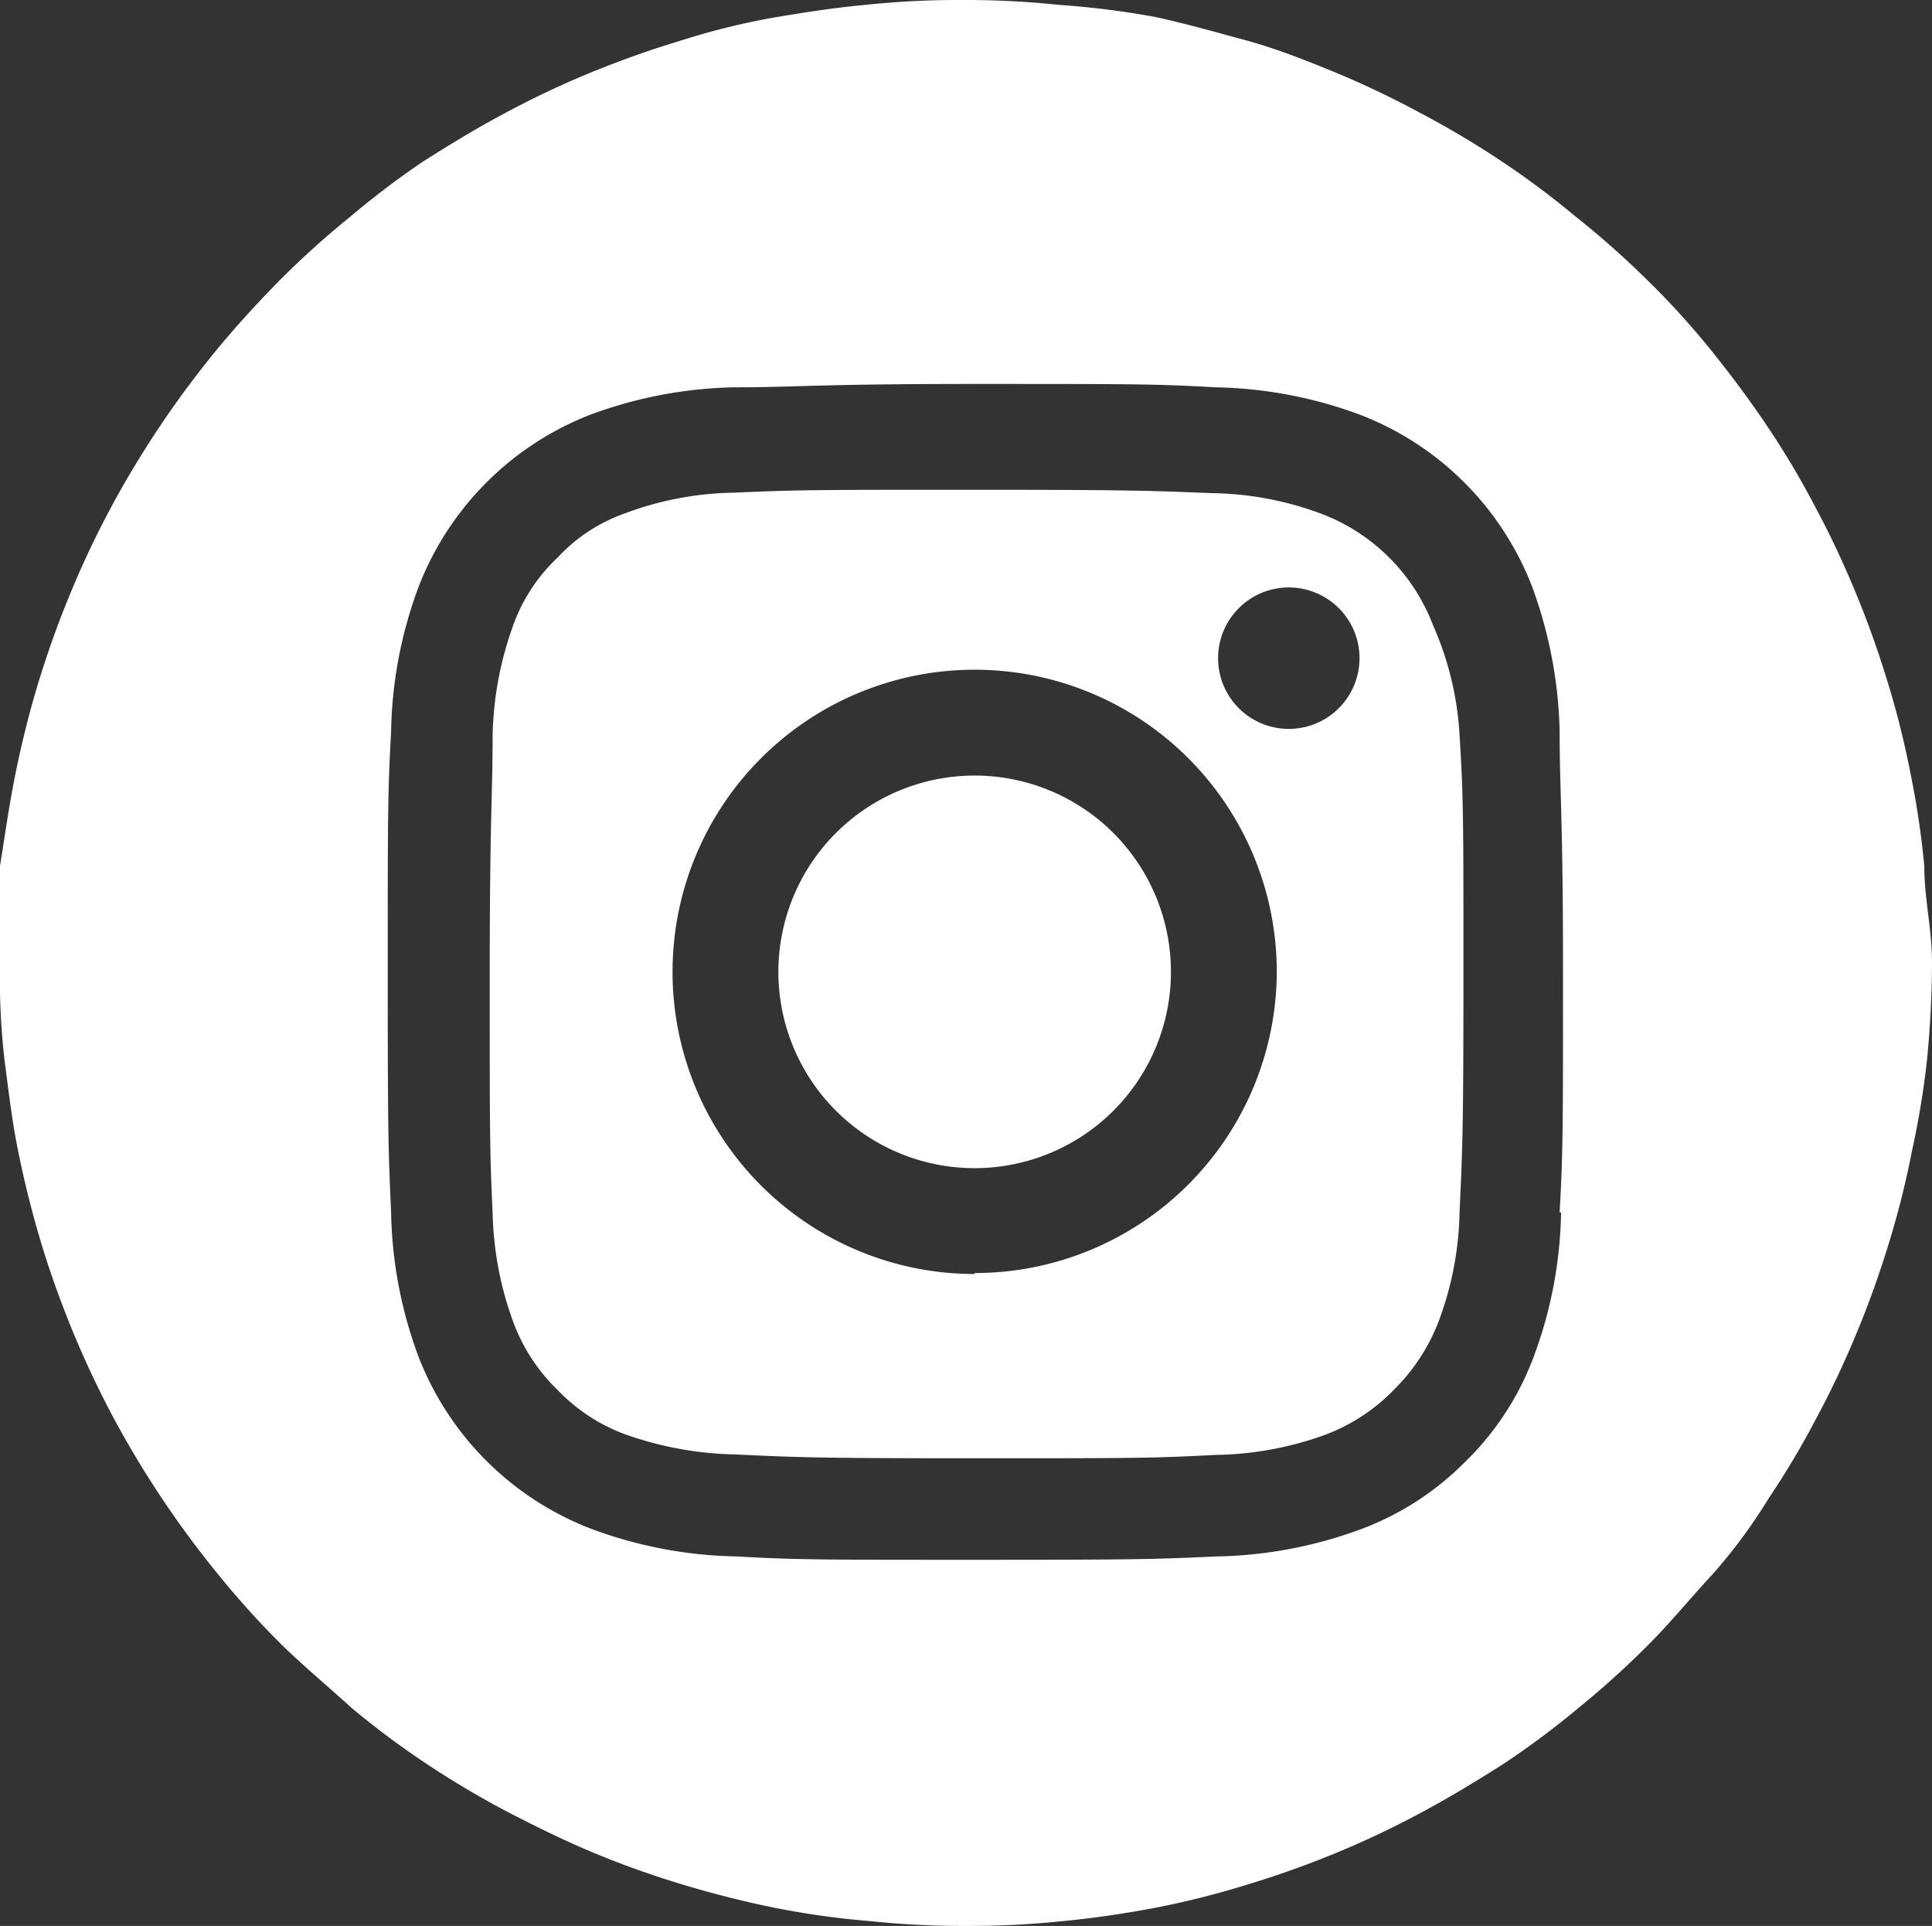
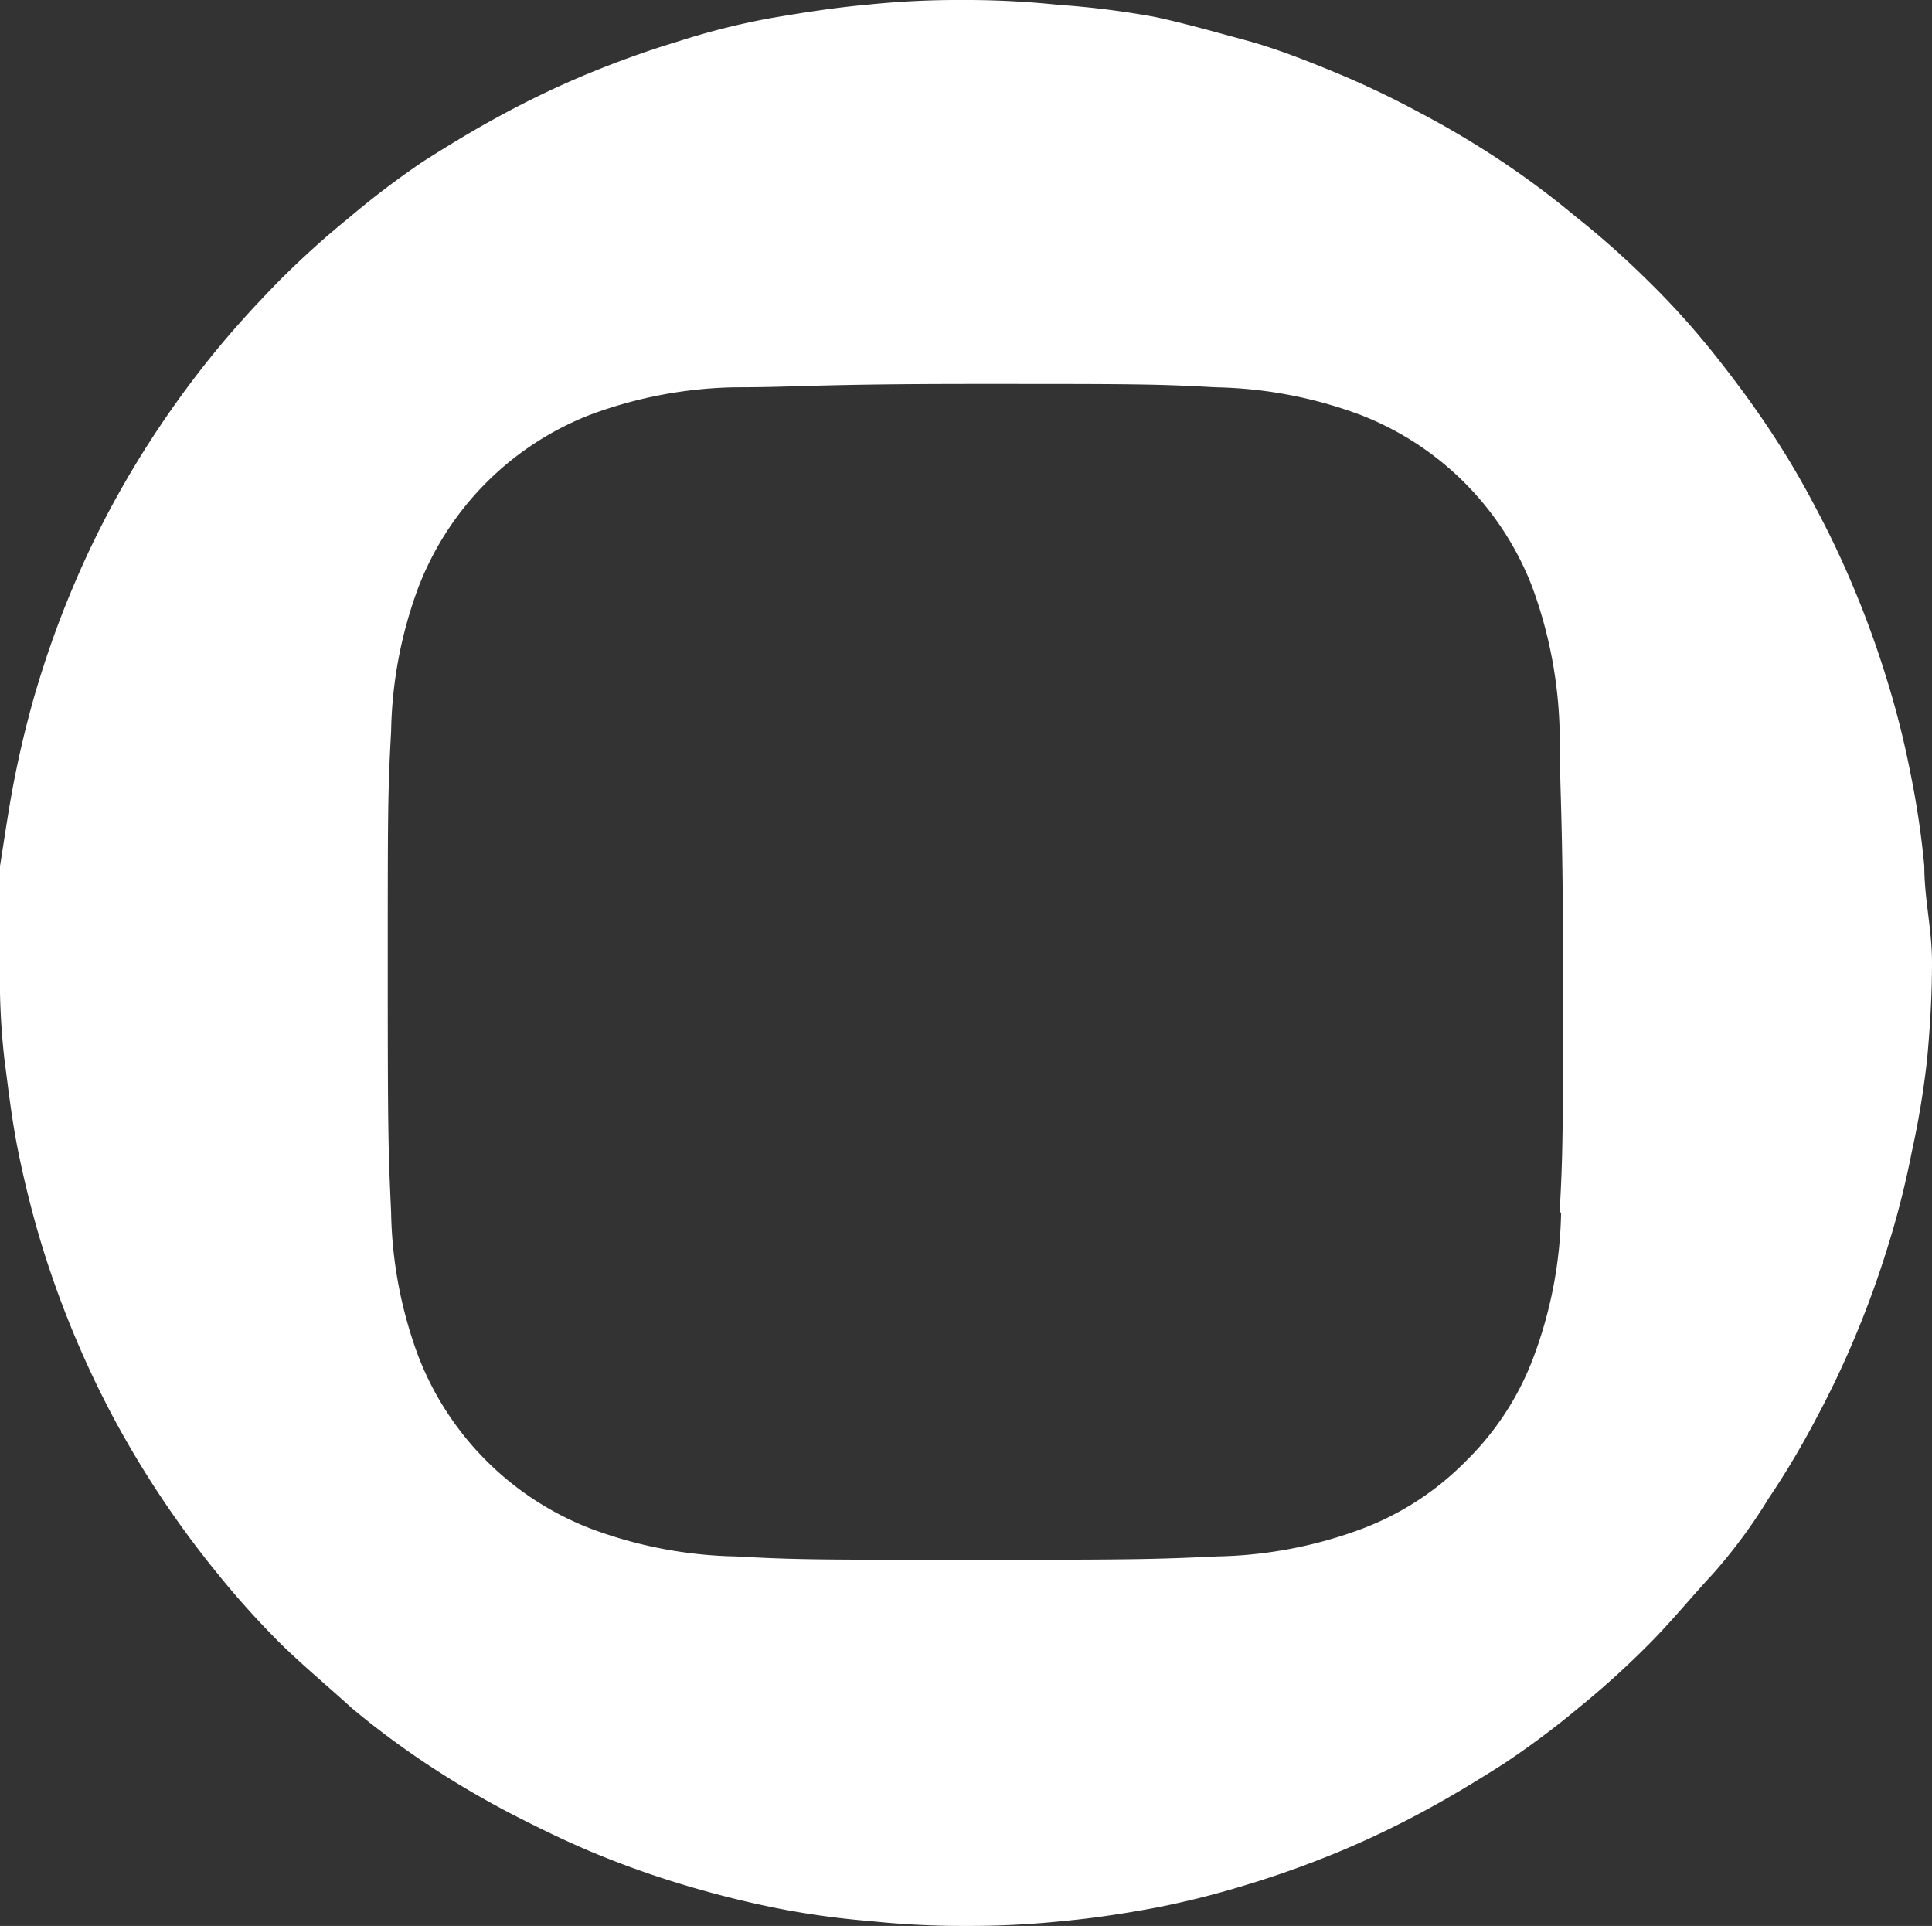
<svg xmlns="http://www.w3.org/2000/svg" viewBox="0 0 40.16 40.03">
  <rect x="0" y="0" width="40.16" height="40.03" fill="#333333" stroke="none" />
  <defs>
    <style>.cls-1{fill:#fff;}</style>
  </defs>
  <title>ins</title>
  <g id="Capa_2" data-name="Capa 2">
    <g id="Capa_1-2" data-name="Capa 1">
-       <path class="cls-1" d="M29.79,13a4,4,0,0,0-2.32-2.32,6.73,6.73,0,0,0-2.27-.43c-1.28-.05-1.67-.07-4.94-.07h0c-3.27,0-3.65,0-5,.06a6.73,6.73,0,0,0-2.27.43,3.49,3.49,0,0,0-1.4.92,3.6,3.6,0,0,0-.92,1.4,7.14,7.14,0,0,0-.43,2.28c0,1.3-.06,1.69-.06,5s0,3.65.06,4.94a7,7,0,0,0,.43,2.27,3.79,3.79,0,0,0,.92,1.41,3.72,3.72,0,0,0,1.4.92,7.22,7.22,0,0,0,2.28.42c1.3.06,1.68.08,5,.08s3.65,0,5-.07a6.93,6.93,0,0,0,2.28-.42A3.89,3.89,0,0,0,29,28.86a4,4,0,0,0,.91-1.41,6.79,6.79,0,0,0,.43-2.27c.06-1.29.08-1.68.08-4.94s0-3.66-.08-4.95A6.53,6.53,0,0,0,29.79,13ZM20.26,26.48a6.28,6.28,0,1,1,6.28-6.28h0a6.28,6.28,0,0,1-6.28,6.26Zm6.53-11.33a1.47,1.47,0,1,1,1.47-1.47,1.47,1.47,0,0,1-1.47,1.47Z" />
      <path class="cls-1" d="M40,18a18.15,18.15,0,0,0-.29-1.94,18.4,18.4,0,0,0-.48-1.91c-.19-.62-.41-1.24-.66-1.84a19.27,19.27,0,0,0-.84-1.78,17.71,17.71,0,0,0-1-1.68c-.37-.55-.76-1.07-1.17-1.58a16.58,16.58,0,0,0-1.32-1.45A18.3,18.3,0,0,0,32.75,4.5a17.76,17.76,0,0,0-1.57-1.17,19.22,19.22,0,0,0-1.69-1,19.09,19.09,0,0,0-1.77-.84C27.11,1.24,26.5,1,25.87.83S24.61.48,24,.35A18.05,18.05,0,0,0,22,.1,18.51,18.51,0,0,0,20,0a18.25,18.25,0,0,0-2,.1c-.66.06-1.3.16-2,.28a15.07,15.07,0,0,0-1.9.48c-.63.19-1.24.41-1.85.66a19.09,19.09,0,0,0-1.77.84c-.58.31-1.14.65-1.69,1A17.76,17.76,0,0,0,7.25,4.53,18.3,18.3,0,0,0,5.79,5.85c-.46.47-.9.95-1.31,1.45A20.44,20.44,0,0,0,2.3,10.56a19.27,19.27,0,0,0-.84,1.78c-.25.6-.47,1.22-.66,1.84S.45,15.45.32,16.09.1,17.38,0,18a18.49,18.49,0,0,0,0,2,15.18,15.18,0,0,0,.09,2c.09.69.16,1.3.29,1.94s.29,1.28.48,1.91a20.33,20.33,0,0,0,1.5,3.62,20.44,20.44,0,0,0,2.18,3.26,18,18,0,0,0,1.31,1.45c.46.45,1,.9,1.46,1.32a17.76,17.76,0,0,0,1.57,1.17,19.22,19.22,0,0,0,1.69,1c.58.3,1.17.59,1.77.84a19.32,19.32,0,0,0,1.85.66c.63.19,1.26.35,1.9.48a17.21,17.21,0,0,0,2,.28,18.25,18.25,0,0,0,2,.1,18.51,18.51,0,0,0,2-.1c.65-.06,1.3-.16,1.94-.28a18.22,18.22,0,0,0,1.9-.48c.63-.19,1.24-.41,1.85-.66a19.09,19.09,0,0,0,1.77-.84c.58-.31,1.14-.65,1.69-1a17.76,17.76,0,0,0,1.57-1.17,18.3,18.3,0,0,0,1.46-1.32c.46-.46.9-1,1.32-1.45a11,11,0,0,0,1.17-1.58,17.71,17.71,0,0,0,1-1.68,19.27,19.27,0,0,0,.84-1.78c.25-.6.47-1.22.66-1.84a18.4,18.4,0,0,0,.48-1.91A18.15,18.15,0,0,0,40.06,22c.06-.65.1-1.31.1-2S40,18.69,40,18Zm-7.55,7.2a9,9,0,0,1-.57,3,5.93,5.93,0,0,1-1.41,2.17,6,6,0,0,1-2.17,1.41,9.08,9.08,0,0,1-3,.57c-1.3.06-1.72.07-5,.07s-3.73,0-5-.07a9.08,9.08,0,0,1-3-.57A6.25,6.25,0,0,1,8.7,28.2a9,9,0,0,1-.57-3c-.06-1.31-.07-1.72-.07-5s0-3.74.07-5a9,9,0,0,1,.57-3,6.25,6.25,0,0,1,3.57-3.58,9.08,9.08,0,0,1,3-.57c1.31,0,1.72-.07,5-.07s3.74,0,5,.07a9.08,9.08,0,0,1,3,.57,6.23,6.23,0,0,1,3.58,3.58,9.29,9.29,0,0,1,.57,3c0,1.3.07,1.72.07,5s0,3.73-.07,5Z" />
-       <path class="cls-1" d="M20.26,16.12a4.08,4.08,0,1,0,4.08,4.08,4.08,4.08,0,0,0-4.08-4.08Z" />
    </g>
  </g>
</svg>